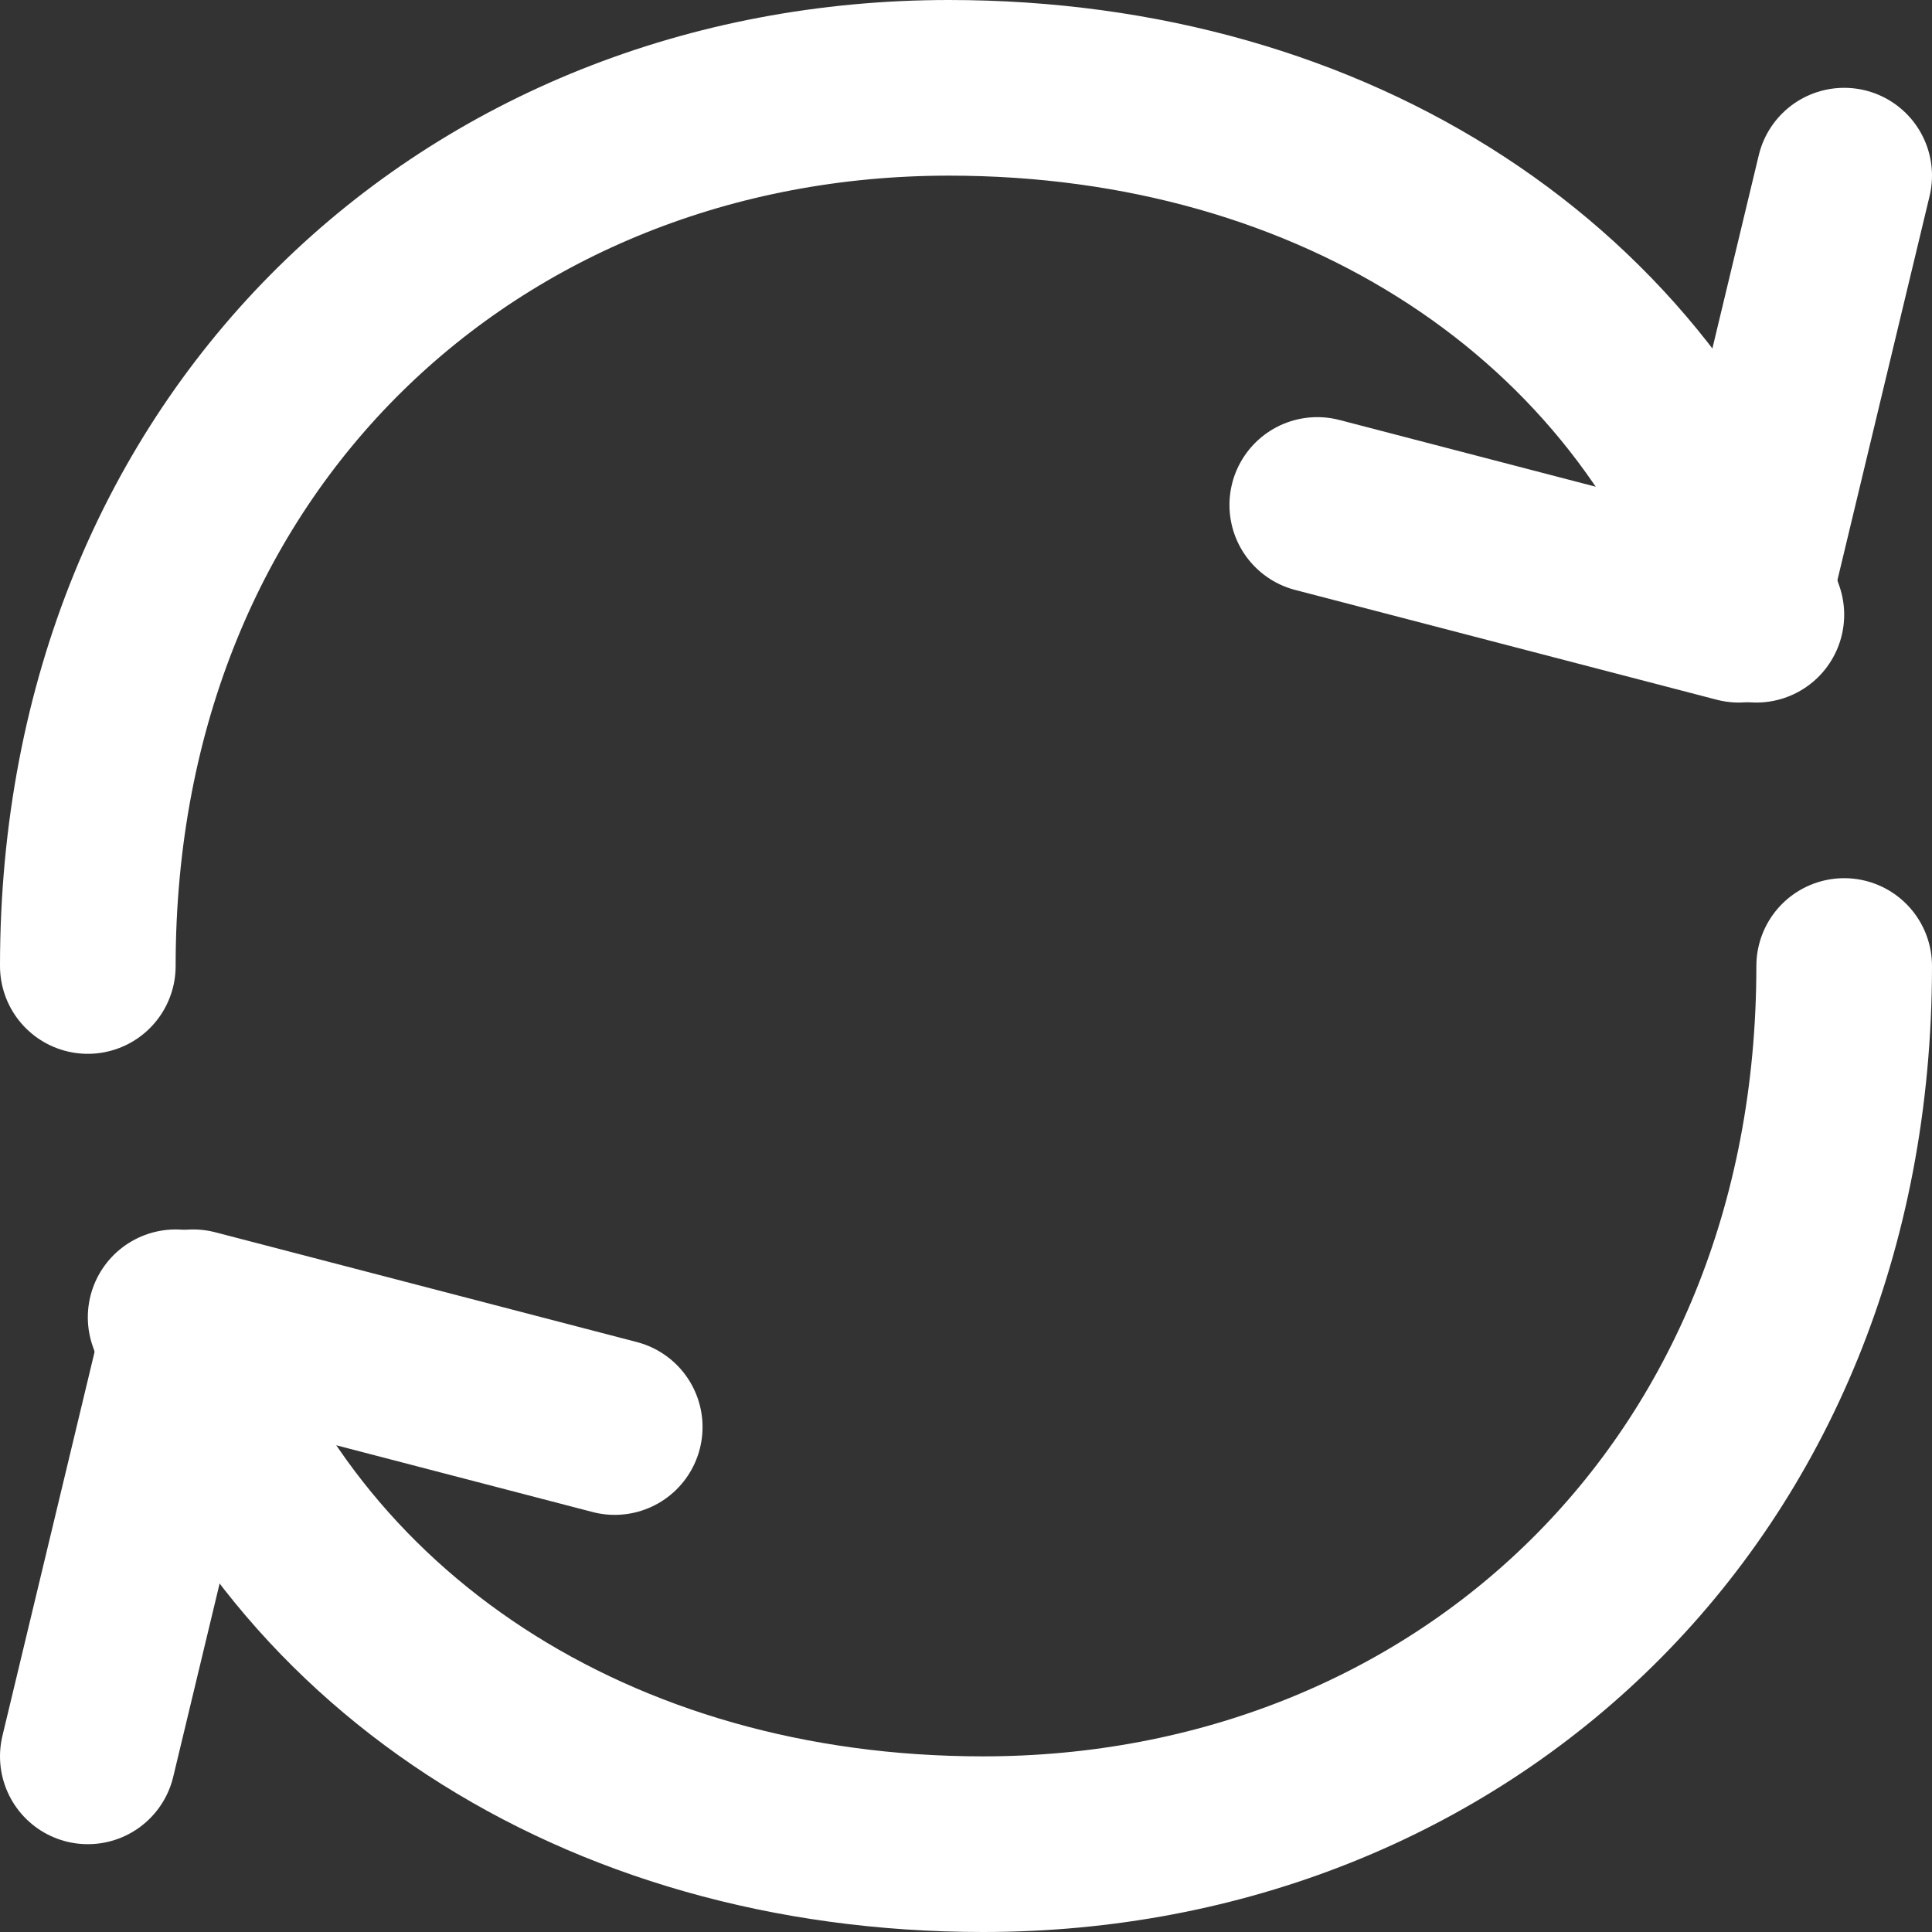
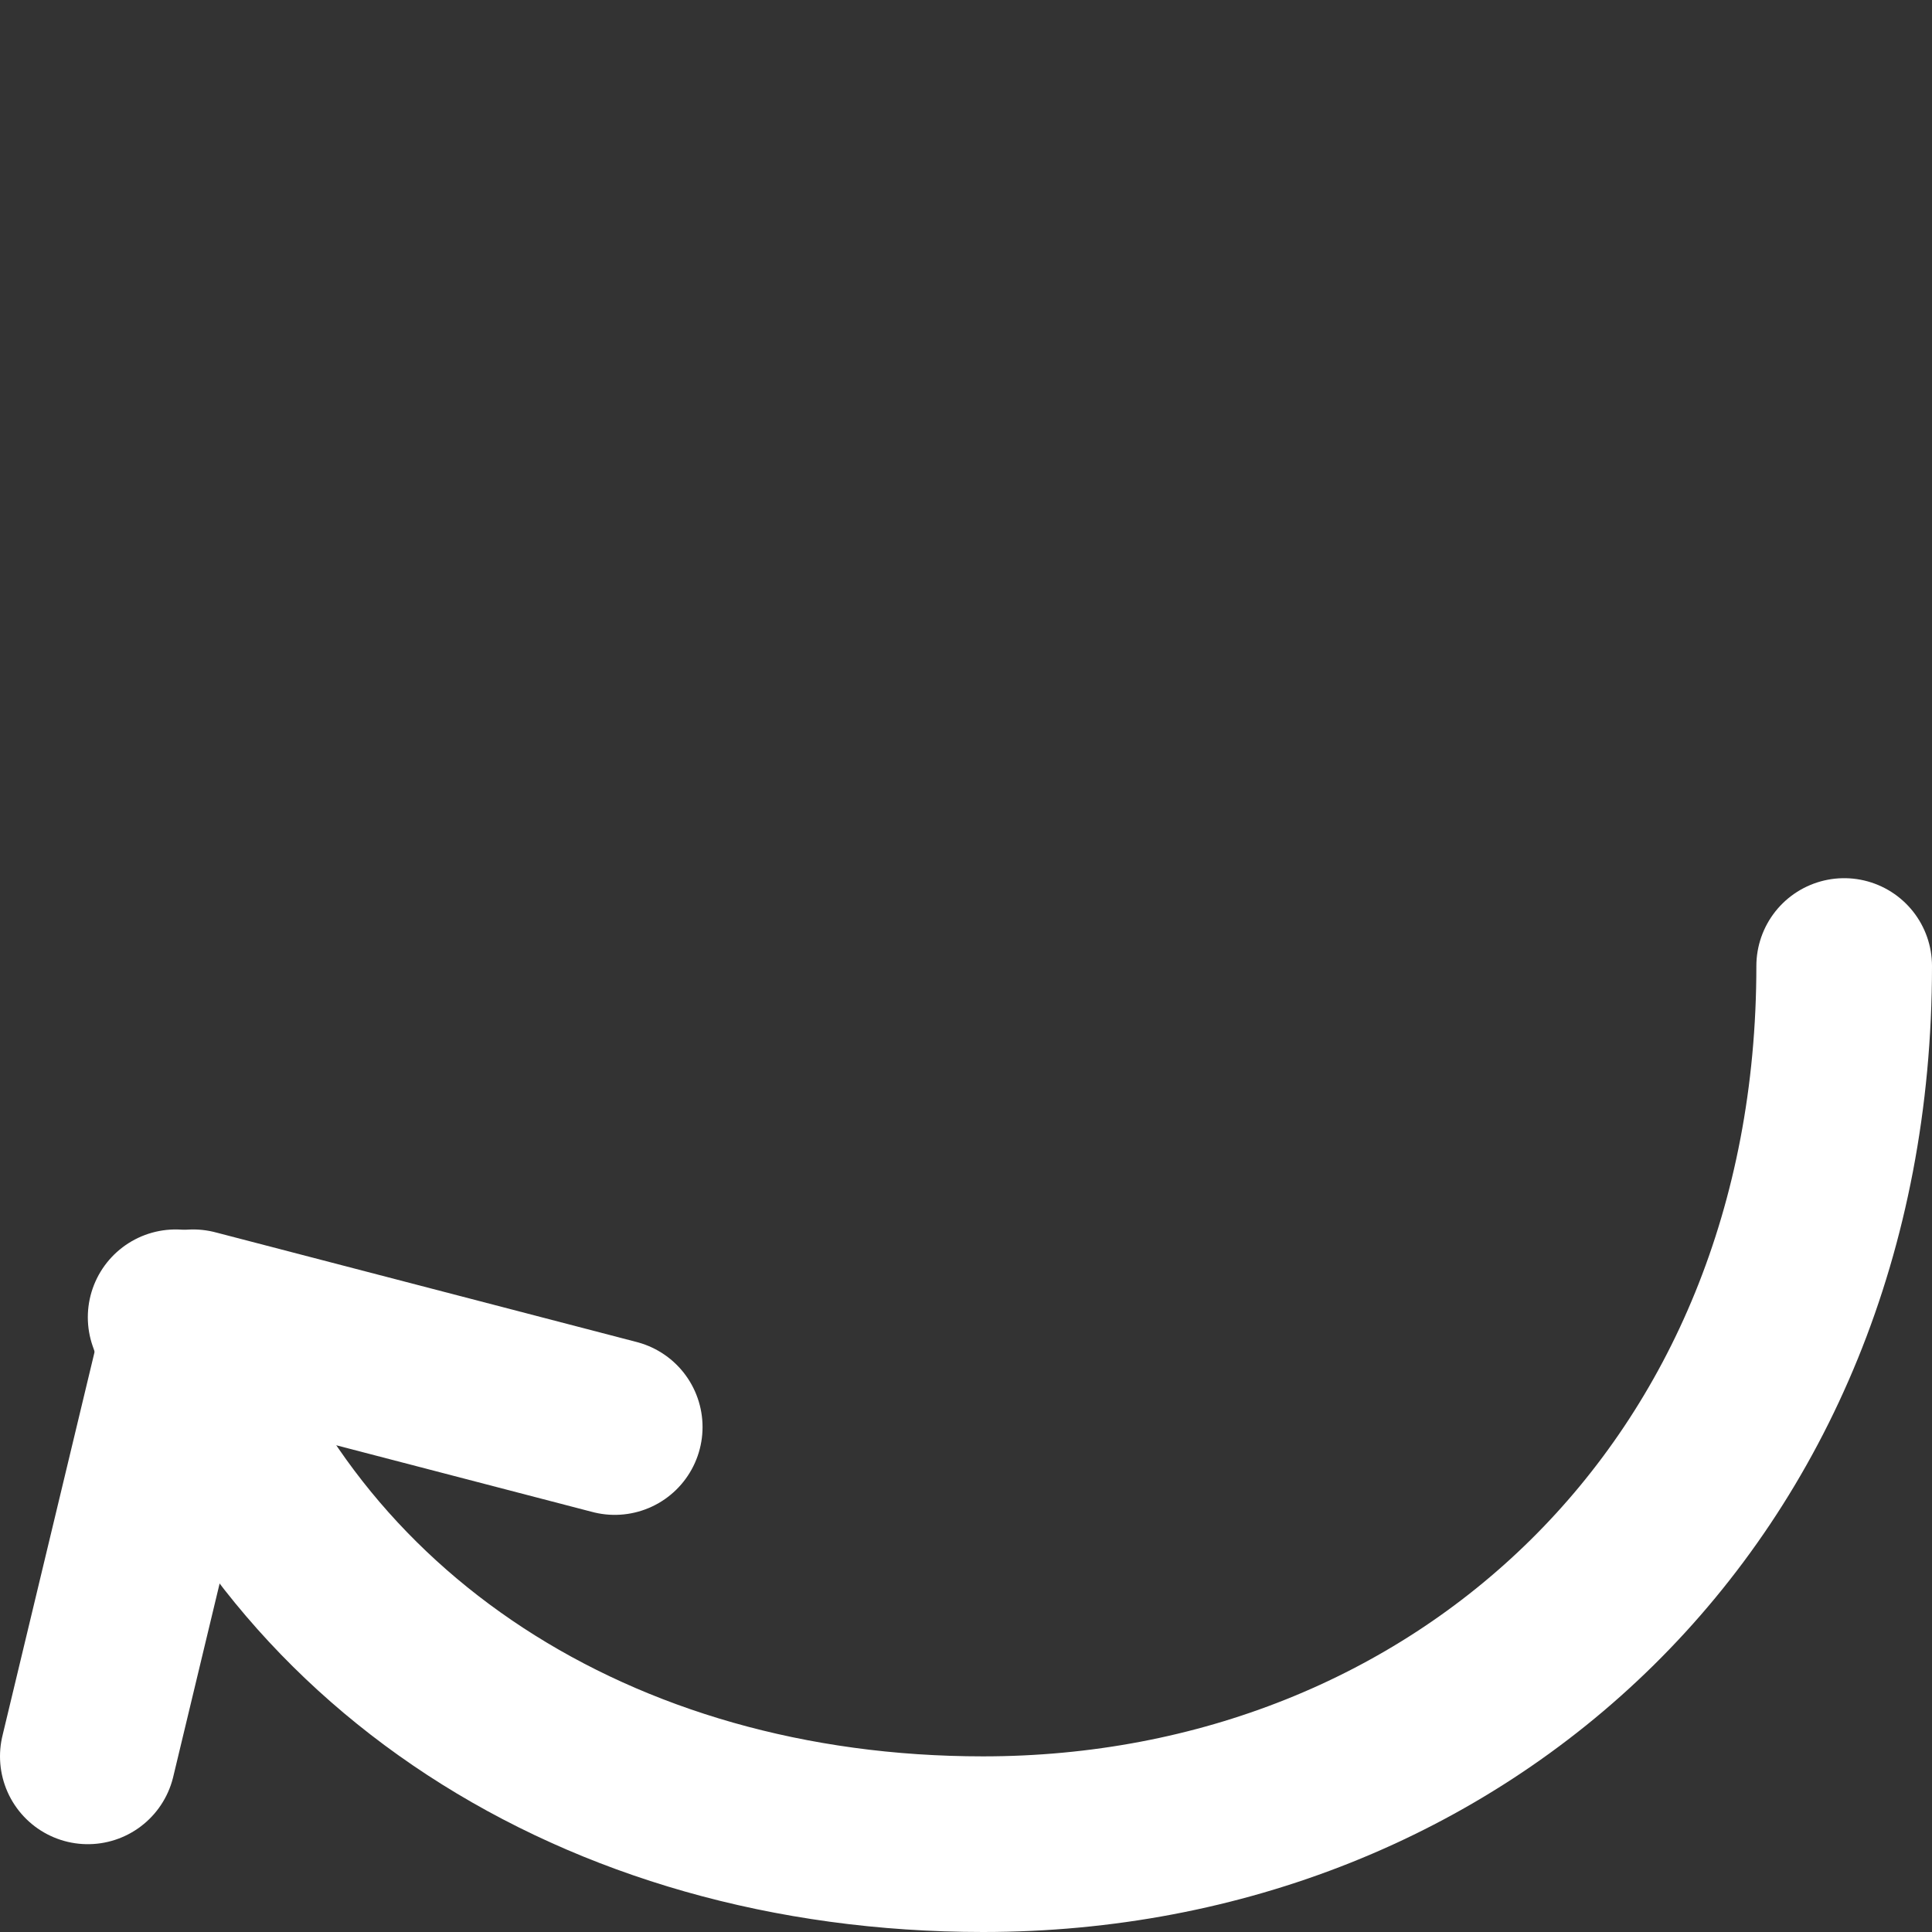
<svg xmlns="http://www.w3.org/2000/svg" width="22" height="22" viewBox="0 0 22 22" fill="none">
  <rect x="0" y="0" width="22" height="22" fill="#333333" stroke="none" />
  <path d="M21 11C21 17 16.61 21 11.194 21C6.792 21 3.241 18.665 2 15" stroke="white" stroke-width="2" stroke-linecap="round" stroke-linejoin="round" />
-   <path d="M1 11C1 5 5.391 1 10.806 1C15.208 1 18.759 3.335 20 7" stroke="white" stroke-width="2" stroke-linecap="round" stroke-linejoin="round" />
  <path d="M7 16.25L2.2 15L1 20" stroke="white" stroke-width="2" stroke-linecap="round" stroke-linejoin="round" />
-   <path d="M15 5.75L19.8 7L21 2" stroke="white" stroke-width="2" stroke-linecap="round" stroke-linejoin="round" />
</svg>